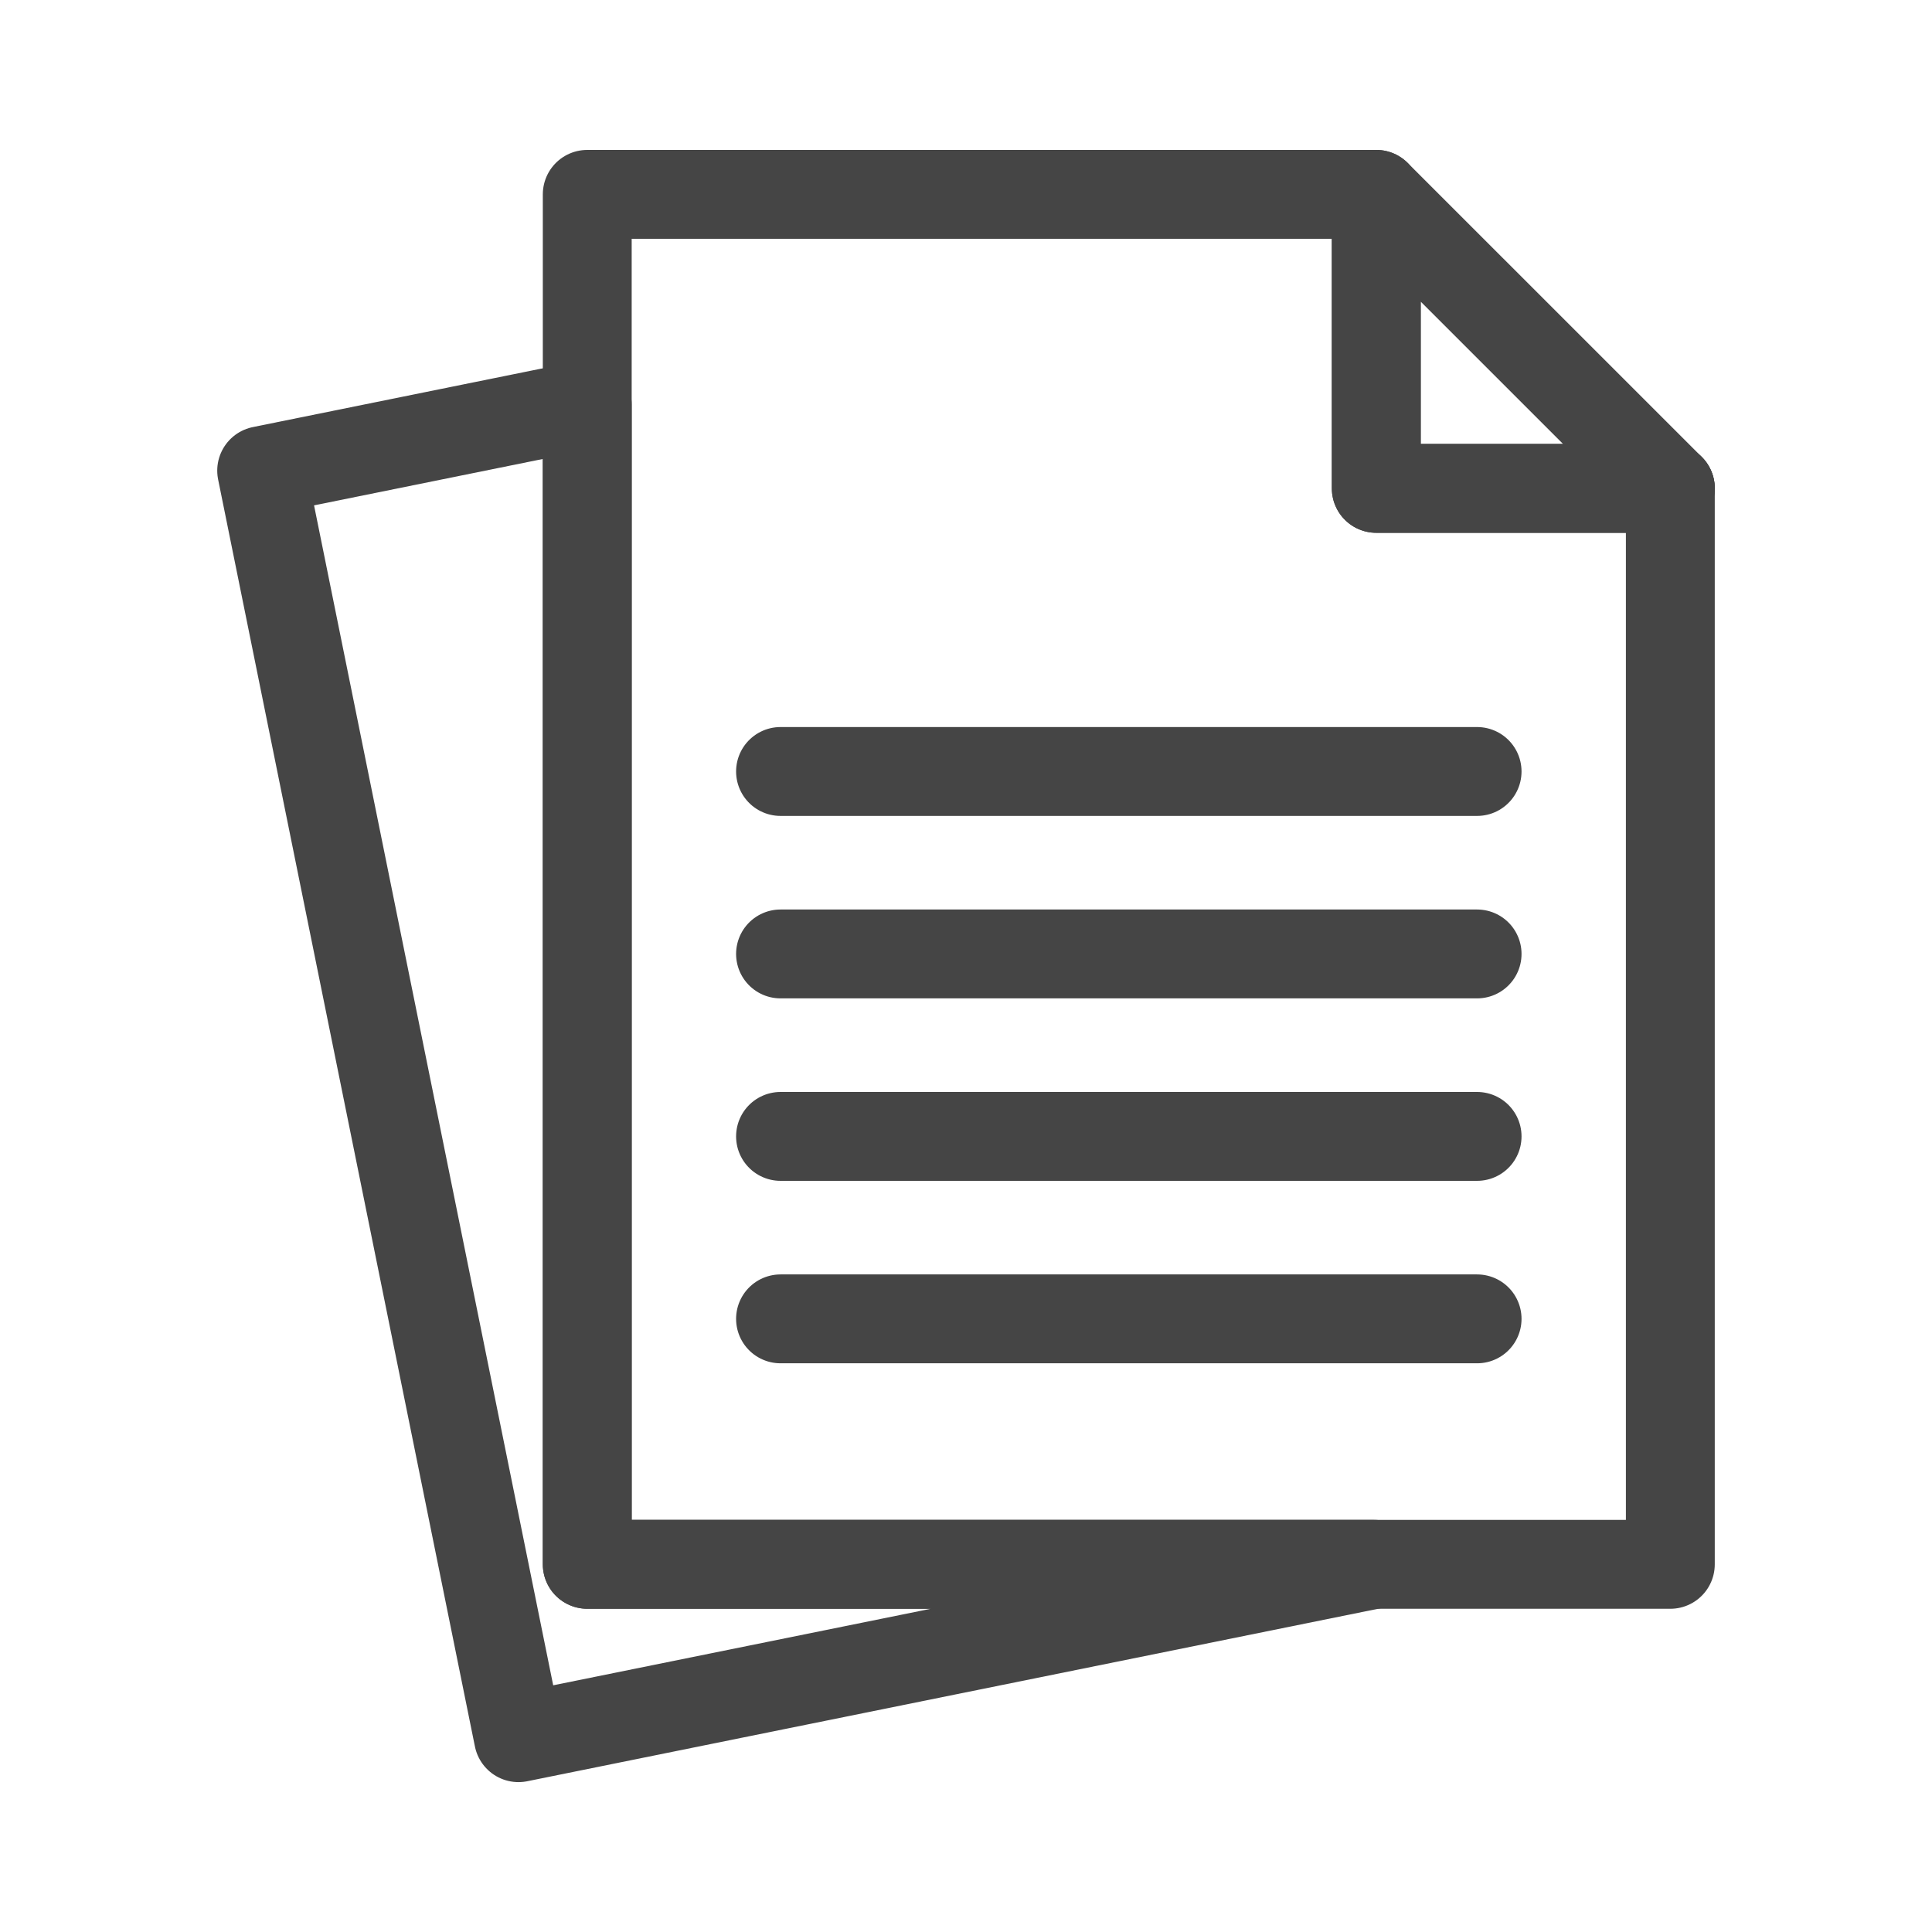
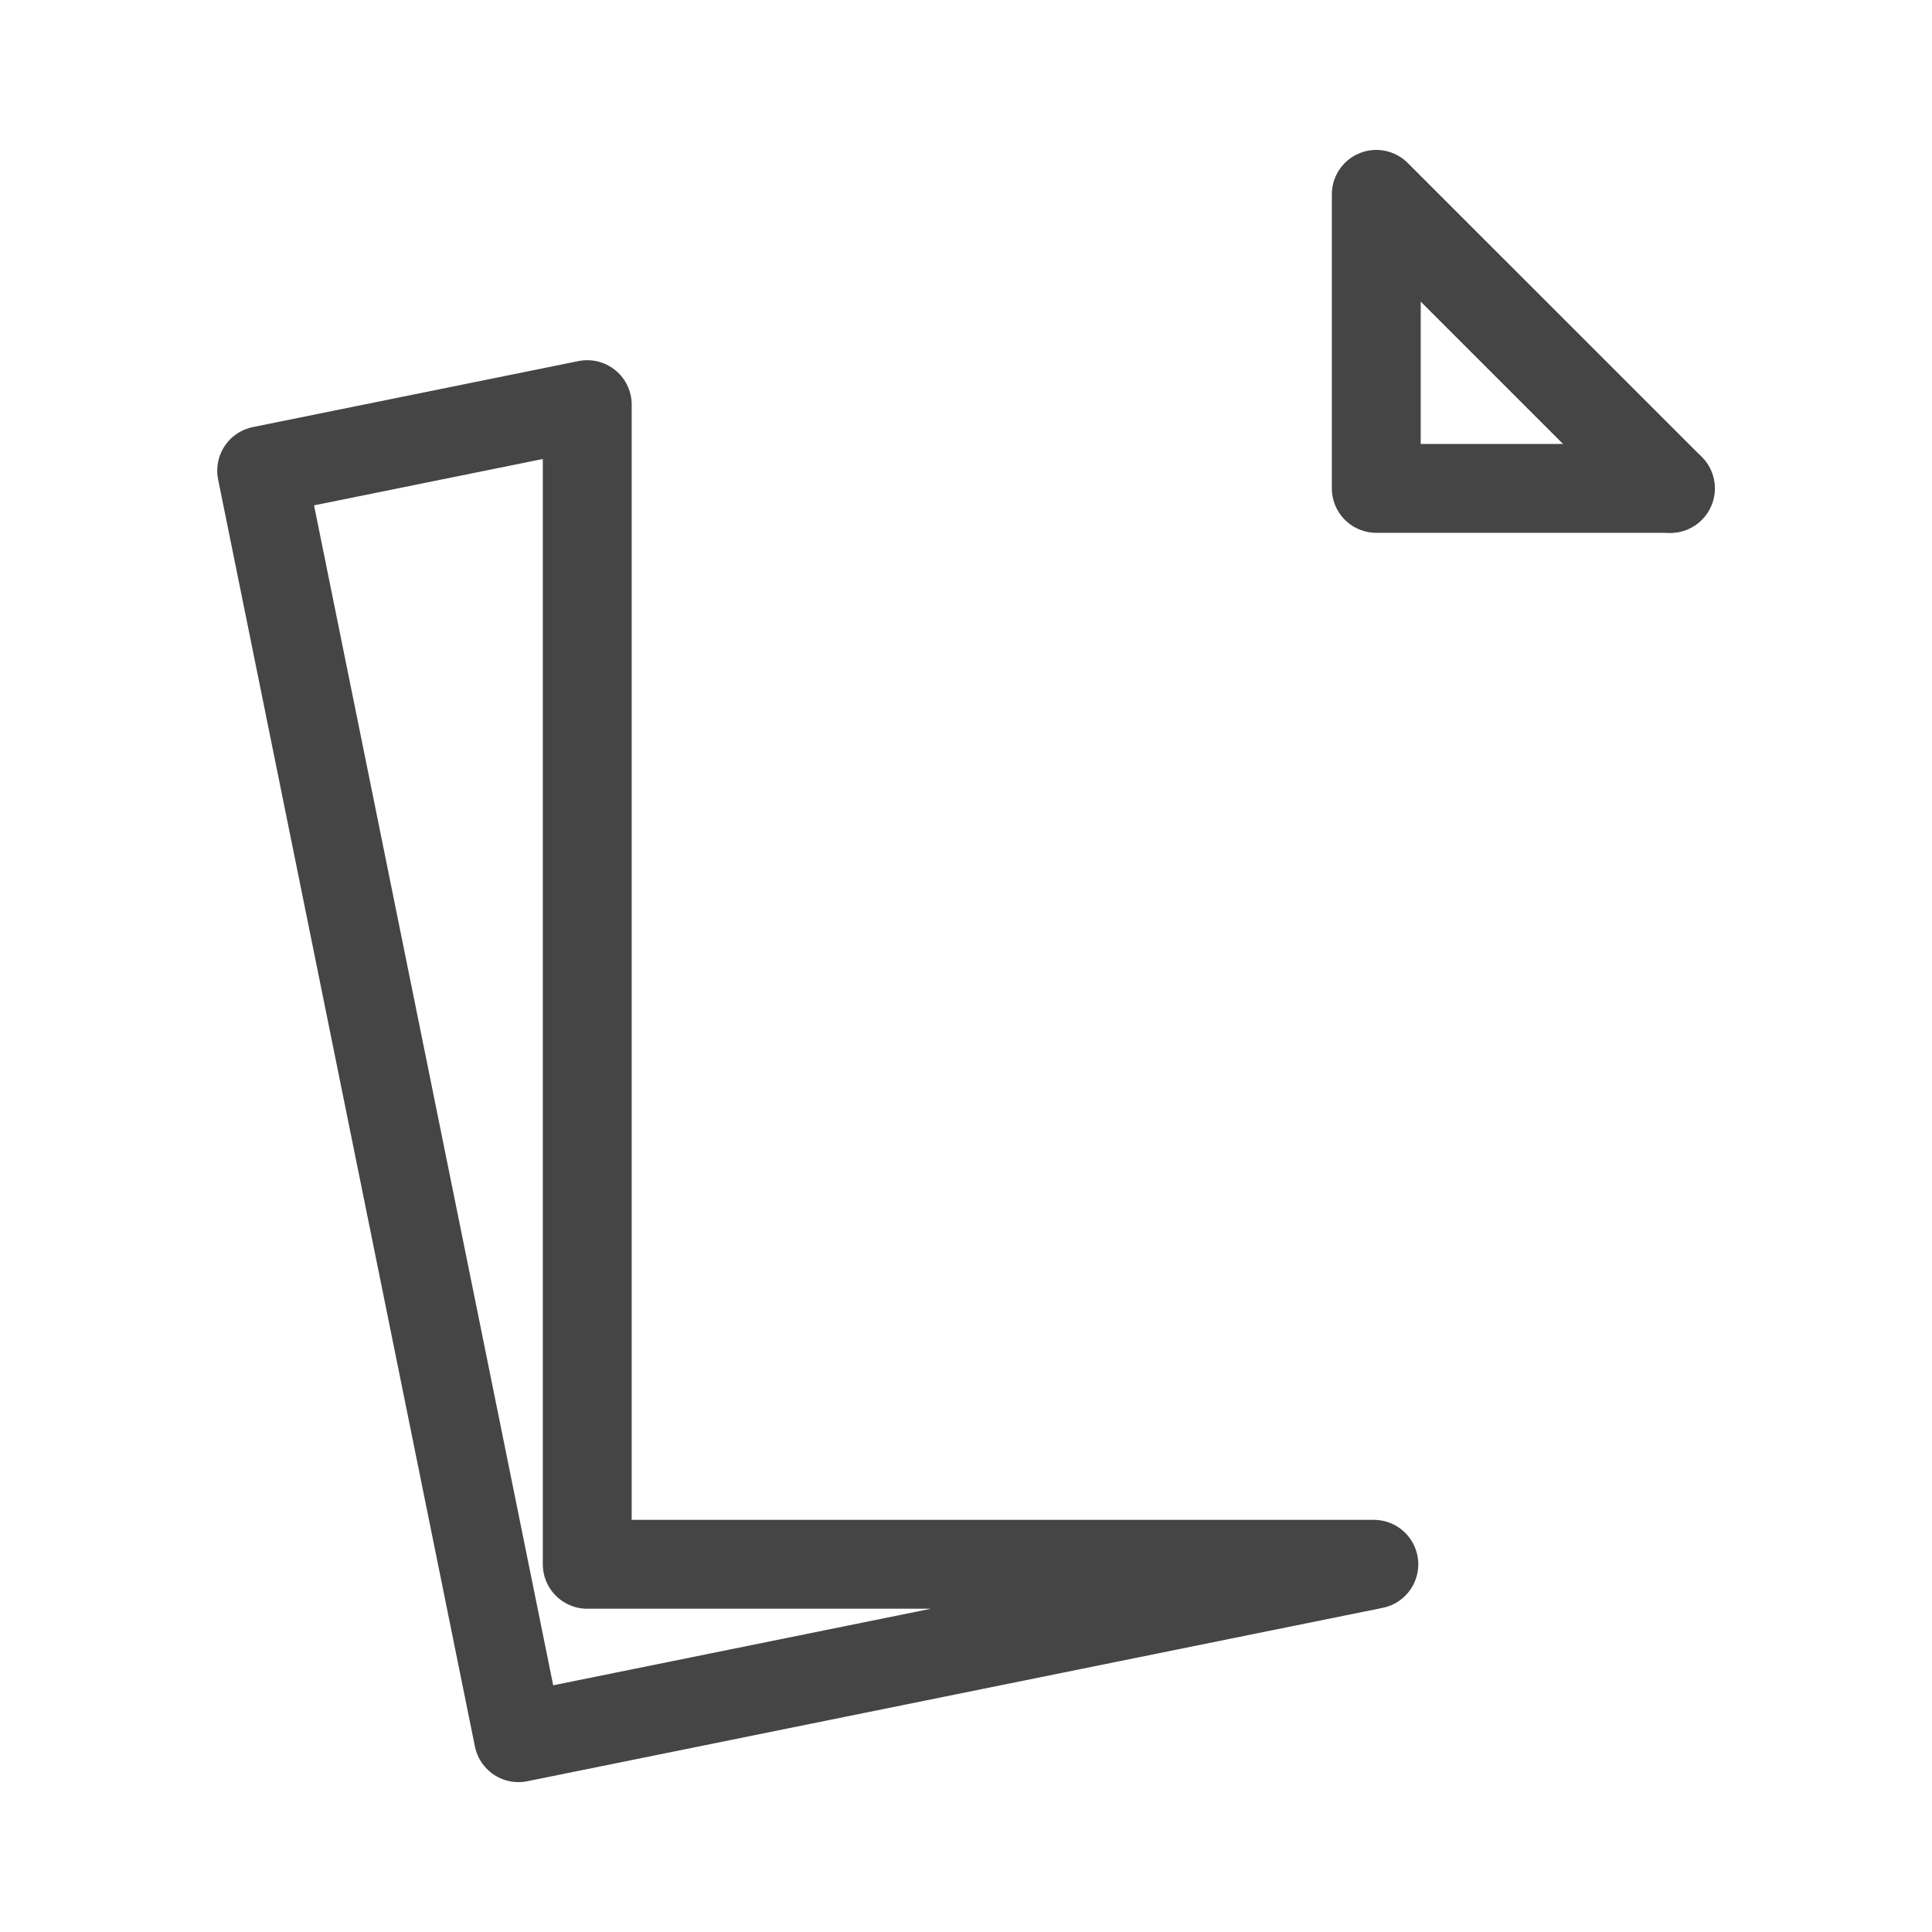
<svg xmlns="http://www.w3.org/2000/svg" id="Calque_1" data-name="Calque 1" viewBox="0 0 500 500">
  <defs>
    <style>      .cls-1 {        fill: none;        stroke: #454545;        stroke-linecap: round;        stroke-linejoin: round;        stroke-width: 23px;      }    </style>
  </defs>
  <polygon class="cls-1" points="432.28 126.4 432.28 126.39 432.28 126.39 432.28 126.4" />
-   <path class="cls-1" d="m432.28,126.39h-76.1V50.3h0s0,0,0,0h0s-204.2,0-204.2,0v354.55h280.3V126.4h0Zm-230.28,214.93h180.27-180.27Zm0-47.22h180.27-180.27Zm0-47.22h180.27-180.27Zm0-47.22h180.27-180.27Z" />
  <polygon class="cls-1" points="151.98 104.72 67.72 121.8 134.18 449.71 355.55 404.84 151.98 404.84 151.98 104.72" />
  <polygon class="cls-1" points="356.18 126.39 432.28 126.39 356.18 50.3 356.18 126.39" />
</svg>